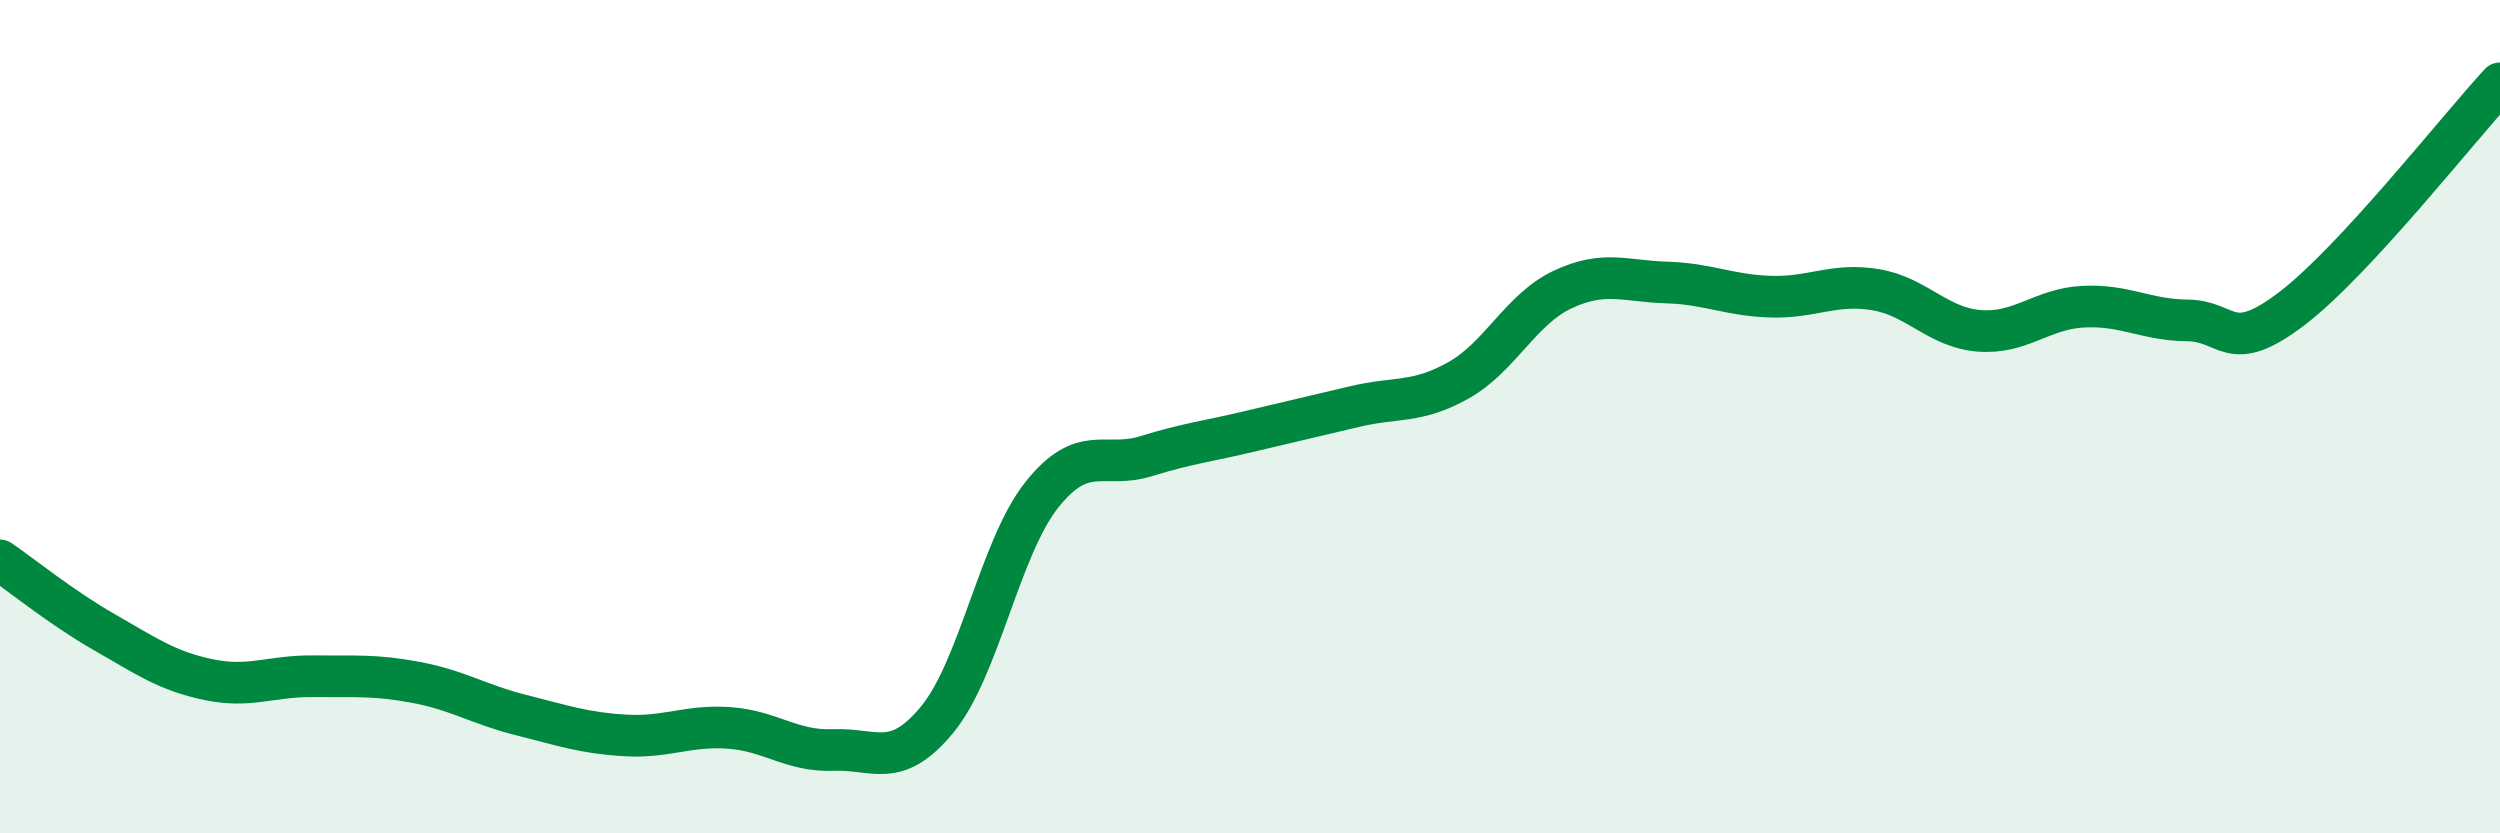
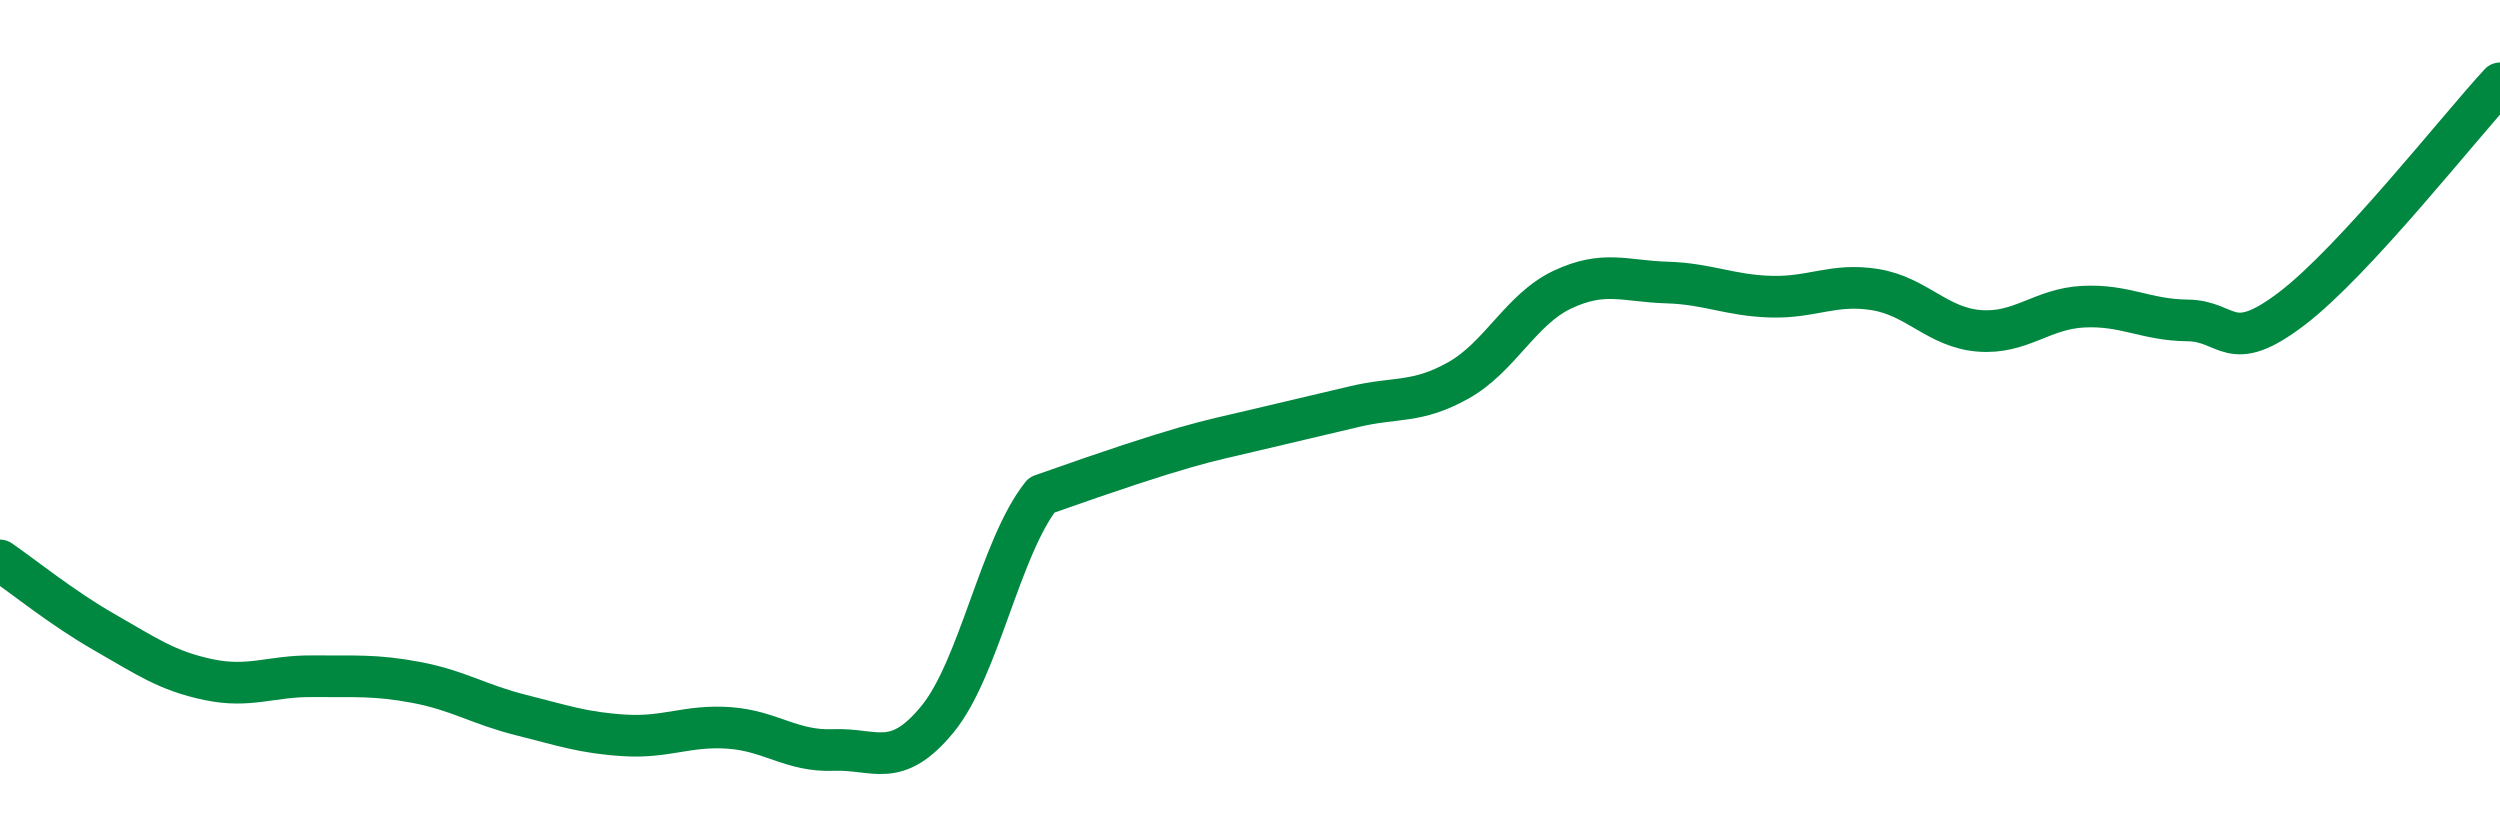
<svg xmlns="http://www.w3.org/2000/svg" width="60" height="20" viewBox="0 0 60 20">
-   <path d="M 0,13.45 C 0.5,13.79 1.5,14.6 2.5,15.17 C 3.5,15.74 4,16.1 5,16.31 C 6,16.52 6.5,16.22 7.5,16.23 C 8.5,16.24 9,16.19 10,16.38 C 11,16.57 11.5,16.91 12.5,17.16 C 13.5,17.41 14,17.59 15,17.65 C 16,17.71 16.5,17.4 17.5,17.47 C 18.5,17.54 19,18.04 20,18 C 21,17.96 21.5,18.48 22.5,17.26 C 23.5,16.04 24,13.14 25,11.88 C 26,10.62 26.5,11.26 27.5,10.95 C 28.5,10.64 29,10.59 30,10.35 C 31,10.11 31.5,10 32.5,9.76 C 33.5,9.52 34,9.69 35,9.13 C 36,8.57 36.5,7.42 37.5,6.95 C 38.5,6.48 39,6.75 40,6.78 C 41,6.81 41.5,7.09 42.5,7.12 C 43.5,7.15 44,6.79 45,6.95 C 46,7.11 46.5,7.86 47.5,7.94 C 48.5,8.02 49,7.41 50,7.36 C 51,7.31 51.5,7.68 52.5,7.69 C 53.5,7.7 53.5,8.55 55,7.41 C 56.5,6.27 59,3.08 60,2L60 20L0 20Z" fill="#008740" opacity="0.1" stroke-linecap="round" stroke-linejoin="round" />
-   <path d="M 0,13.45 C 0.5,13.79 1.5,14.6 2.5,15.17 C 3.5,15.74 4,16.1 5,16.31 C 6,16.52 6.5,16.22 7.5,16.23 C 8.5,16.24 9,16.19 10,16.38 C 11,16.57 11.5,16.91 12.5,17.16 C 13.5,17.41 14,17.59 15,17.65 C 16,17.71 16.5,17.4 17.5,17.47 C 18.5,17.54 19,18.04 20,18 C 21,17.96 21.5,18.48 22.5,17.26 C 23.5,16.04 24,13.14 25,11.88 C 26,10.62 26.5,11.26 27.5,10.95 C 28.5,10.64 29,10.59 30,10.35 C 31,10.11 31.5,10 32.5,9.76 C 33.5,9.52 34,9.69 35,9.13 C 36,8.57 36.5,7.42 37.5,6.95 C 38.5,6.48 39,6.75 40,6.78 C 41,6.81 41.5,7.09 42.5,7.12 C 43.5,7.15 44,6.79 45,6.95 C 46,7.11 46.5,7.86 47.5,7.94 C 48.5,8.02 49,7.41 50,7.36 C 51,7.31 51.5,7.68 52.5,7.69 C 53.5,7.7 53.5,8.55 55,7.41 C 56.5,6.27 59,3.08 60,2" stroke="#008740" stroke-width="1" fill="none" stroke-linecap="round" stroke-linejoin="round" />
+   <path d="M 0,13.45 C 0.5,13.79 1.5,14.6 2.5,15.17 C 3.5,15.74 4,16.1 5,16.31 C 6,16.52 6.5,16.22 7.5,16.23 C 8.5,16.24 9,16.19 10,16.38 C 11,16.57 11.5,16.91 12.5,17.16 C 13.5,17.41 14,17.59 15,17.65 C 16,17.71 16.5,17.4 17.5,17.47 C 18.5,17.54 19,18.04 20,18 C 21,17.96 21.5,18.48 22.5,17.26 C 23.5,16.04 24,13.14 25,11.88 C 28.5,10.64 29,10.59 30,10.35 C 31,10.11 31.5,10 32.5,9.76 C 33.5,9.52 34,9.69 35,9.13 C 36,8.57 36.5,7.42 37.5,6.95 C 38.5,6.48 39,6.75 40,6.78 C 41,6.81 41.5,7.09 42.5,7.12 C 43.5,7.15 44,6.79 45,6.95 C 46,7.11 46.5,7.86 47.5,7.94 C 48.5,8.02 49,7.41 50,7.36 C 51,7.31 51.5,7.68 52.5,7.69 C 53.5,7.7 53.5,8.55 55,7.41 C 56.5,6.27 59,3.08 60,2" stroke="#008740" stroke-width="1" fill="none" stroke-linecap="round" stroke-linejoin="round" />
</svg>